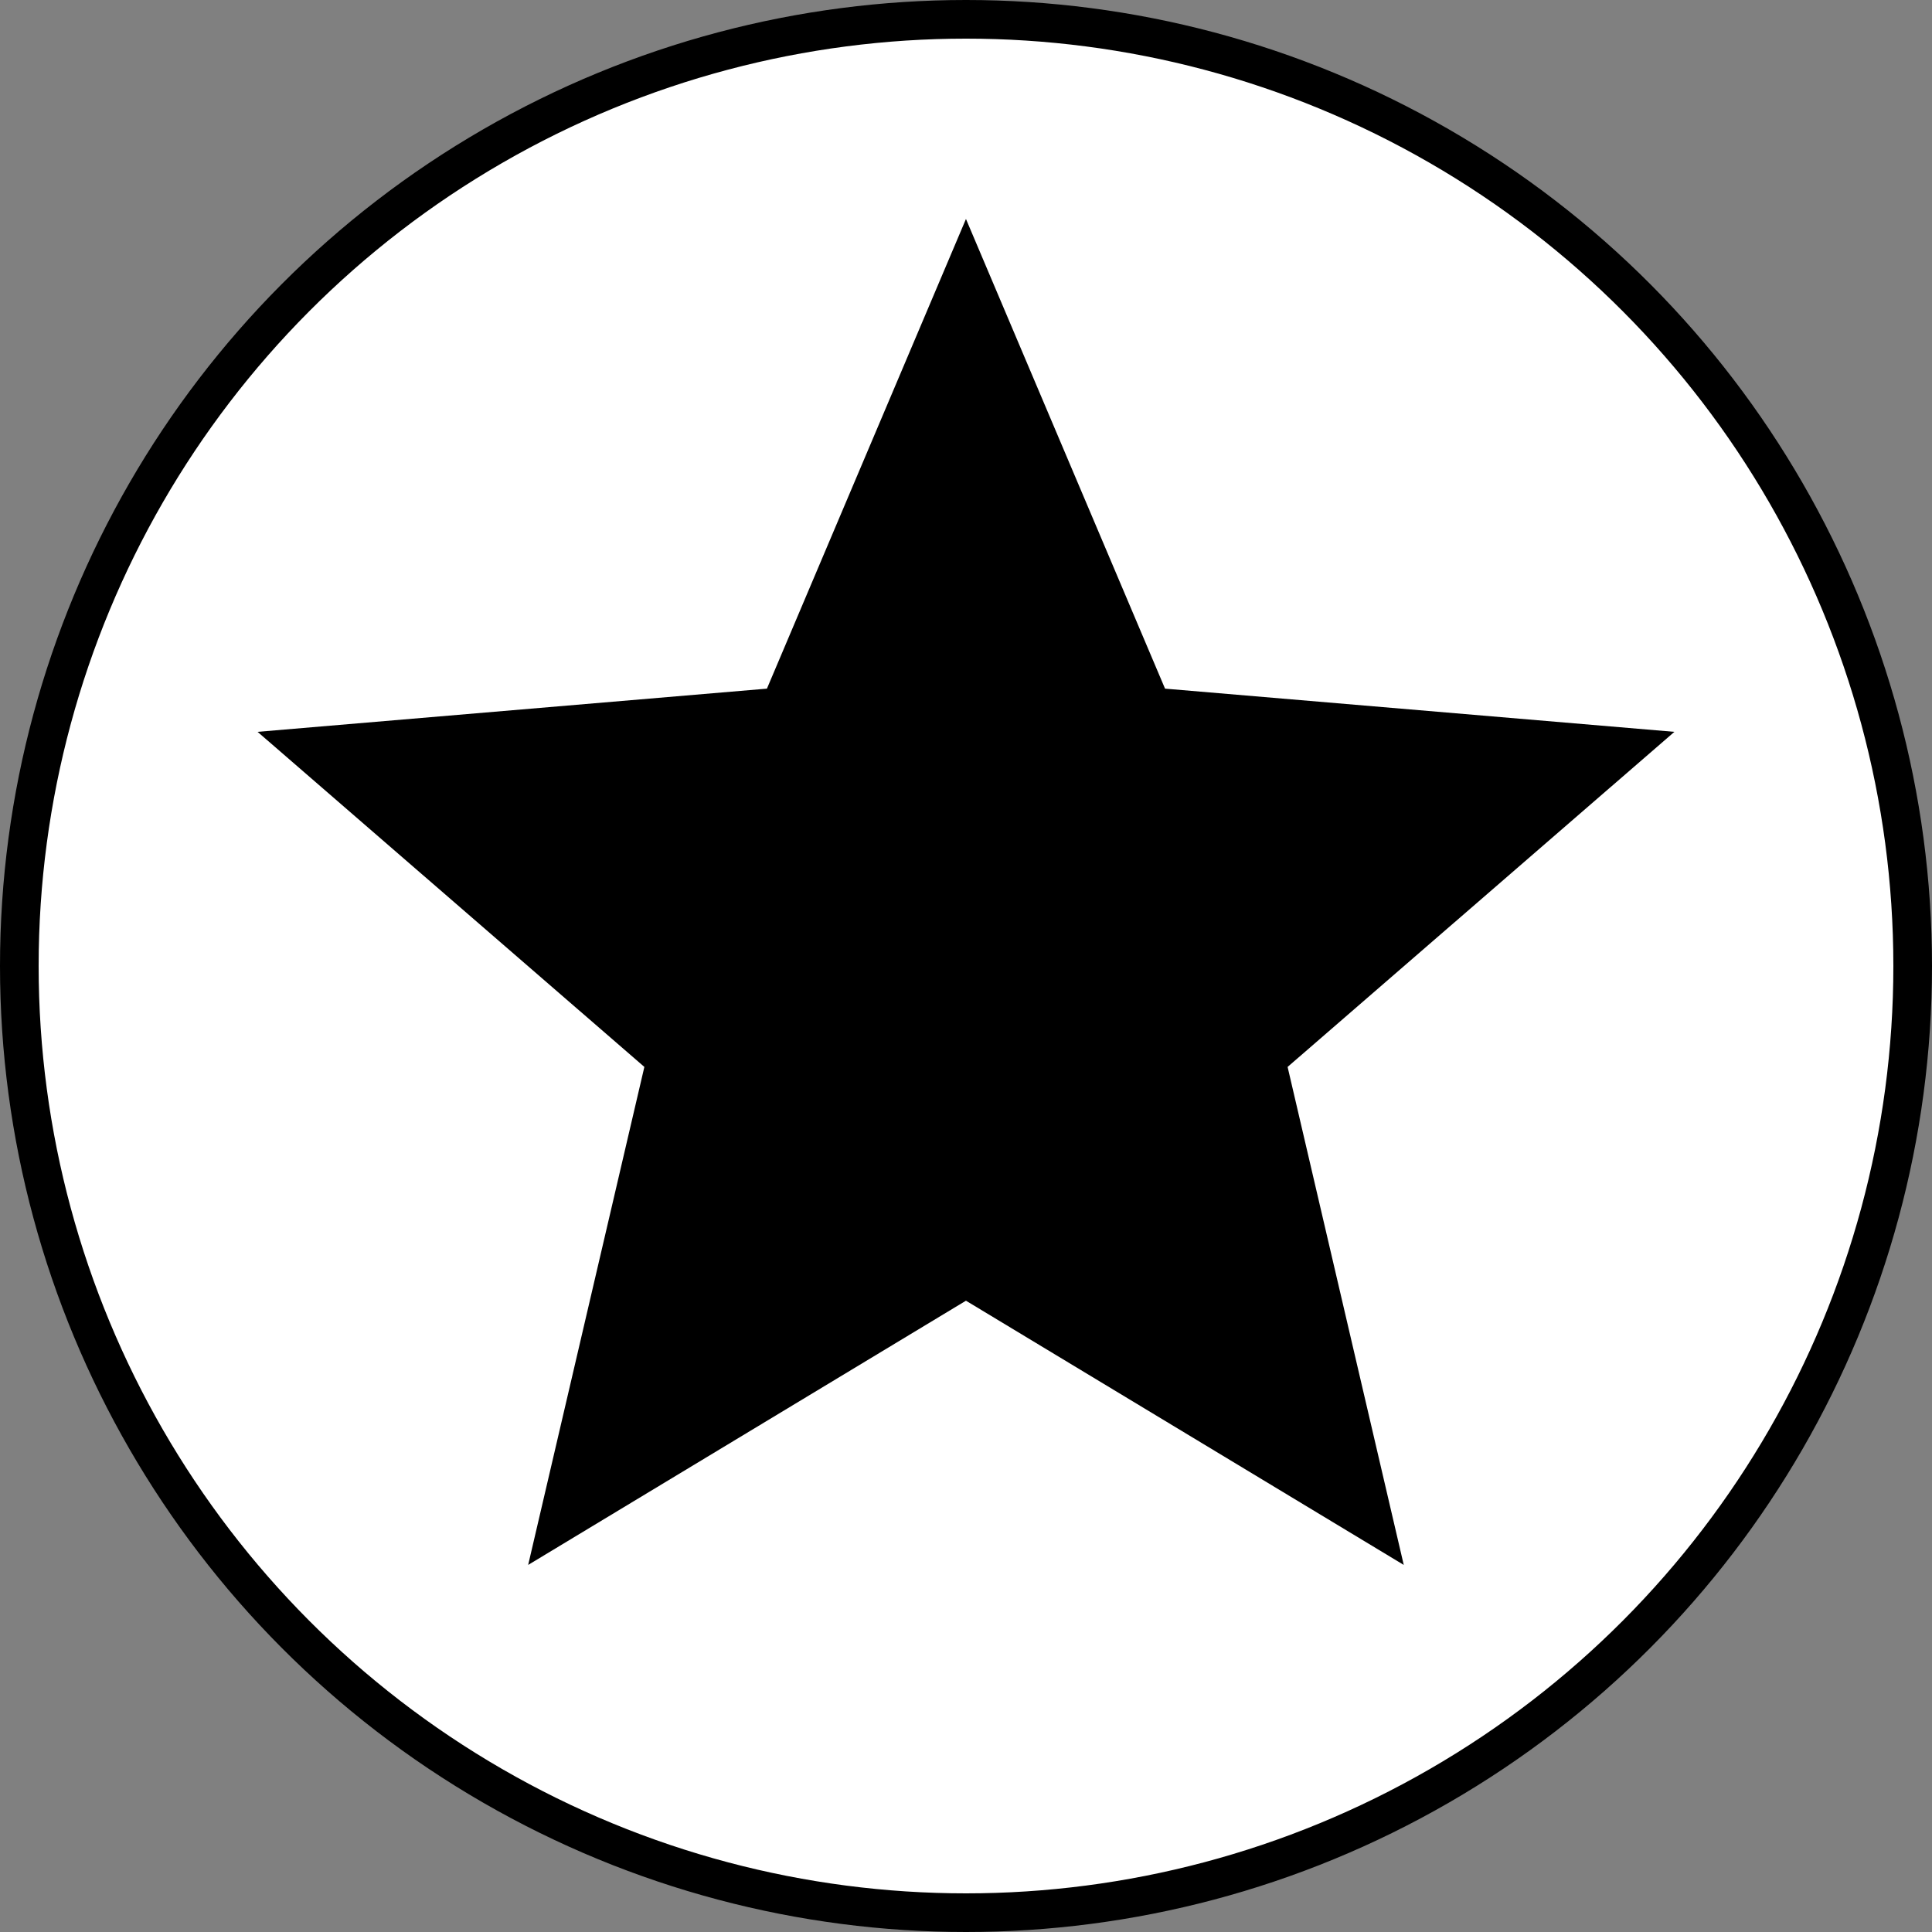
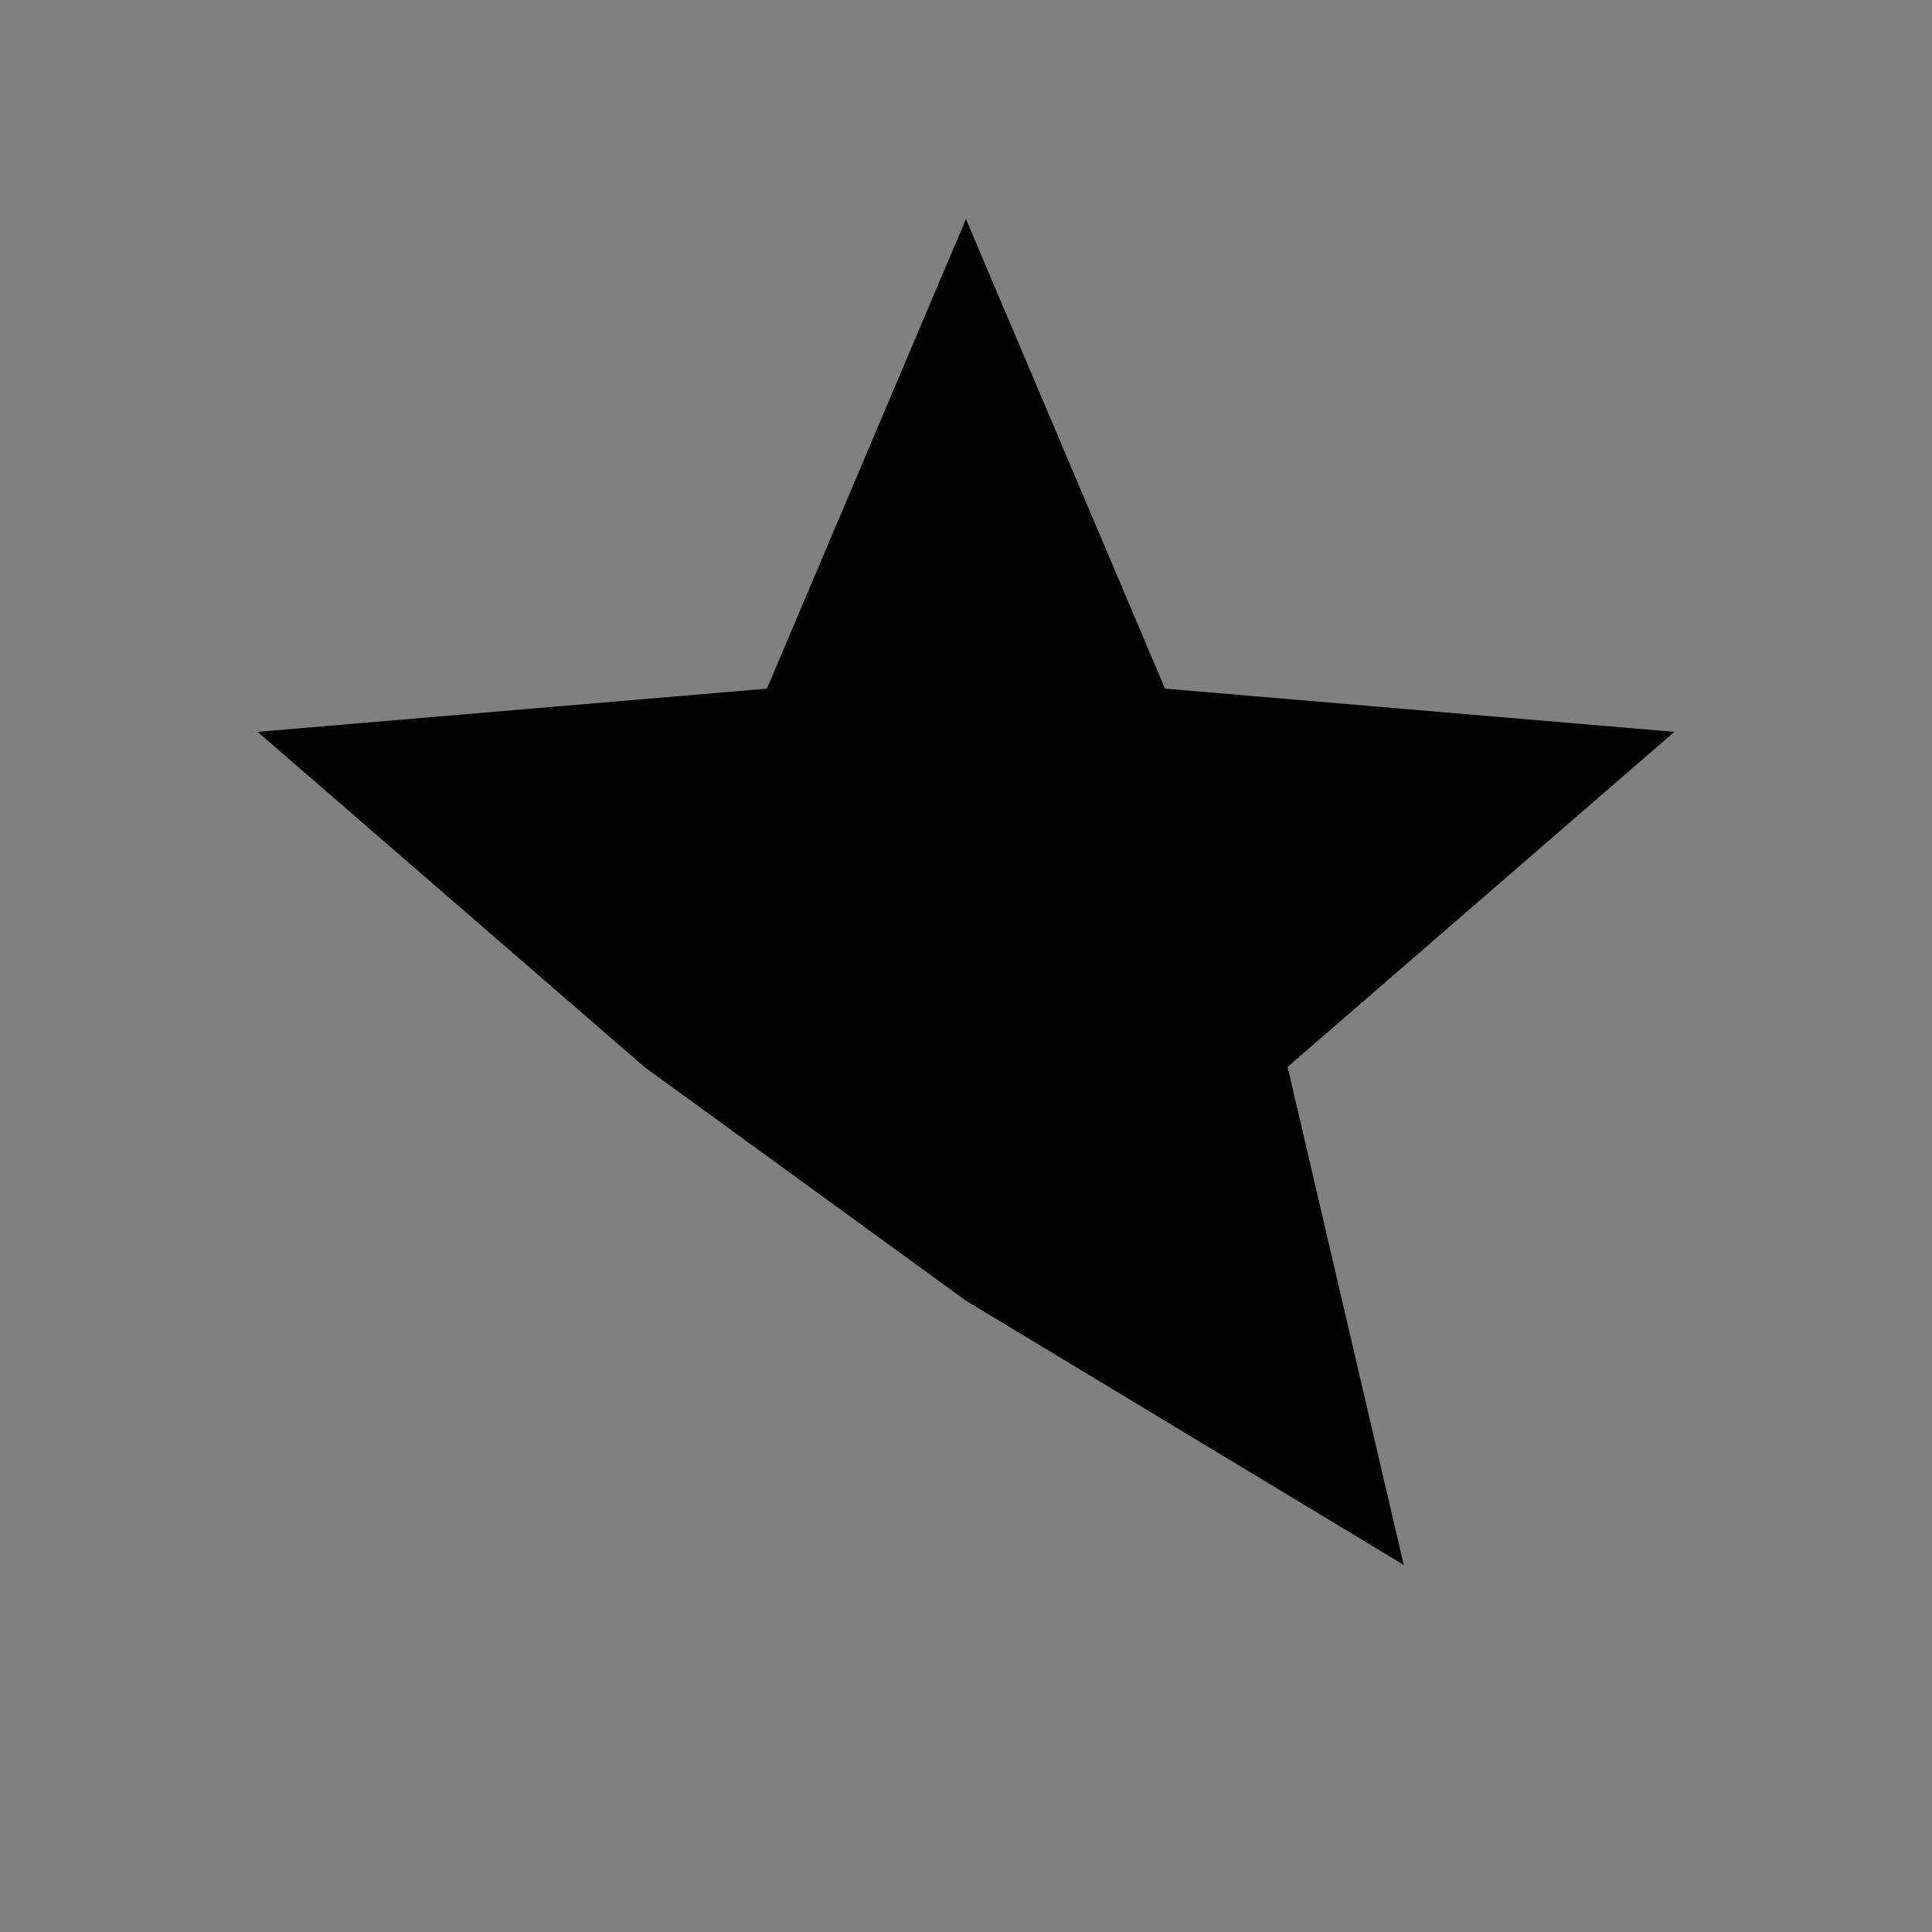
<svg xmlns="http://www.w3.org/2000/svg" width="50" height="50" viewBox="0 0 50 50" fill="none">
  <rect x="0" y="0" width="50" height="50" fill="#808080" stroke="none" />
-   <circle cx="25" cy="25" r="24.5" fill="white" stroke="black" />
-   <path d="M24.999 33.662L36.329 40.5L33.323 27.612L43.333 18.94L30.151 17.822L24.999 5.667L19.848 17.822L6.666 18.94L16.676 27.612L13.669 40.5L24.999 33.662Z" fill="black" />
+   <path d="M24.999 33.662L36.329 40.5L33.323 27.612L43.333 18.94L30.151 17.822L24.999 5.667L19.848 17.822L6.666 18.94L16.676 27.612L24.999 33.662Z" fill="black" />
</svg>